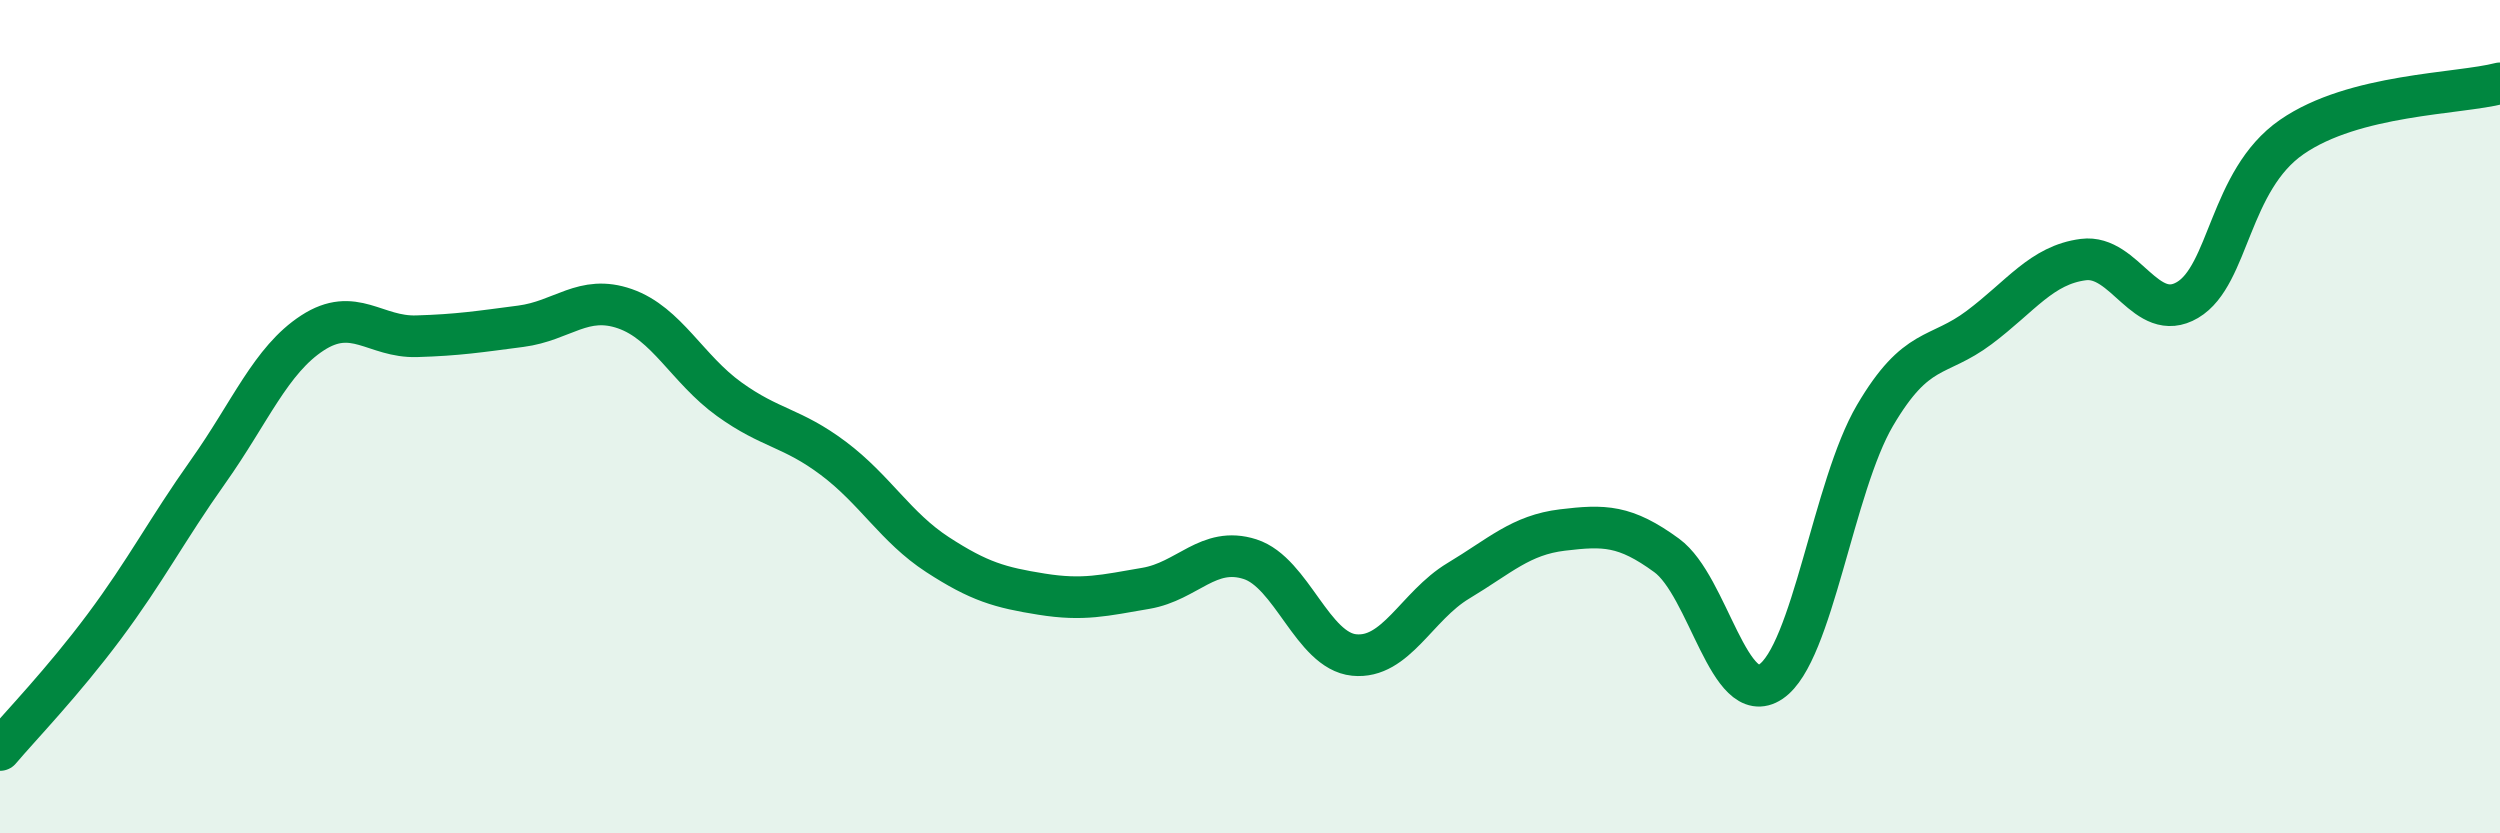
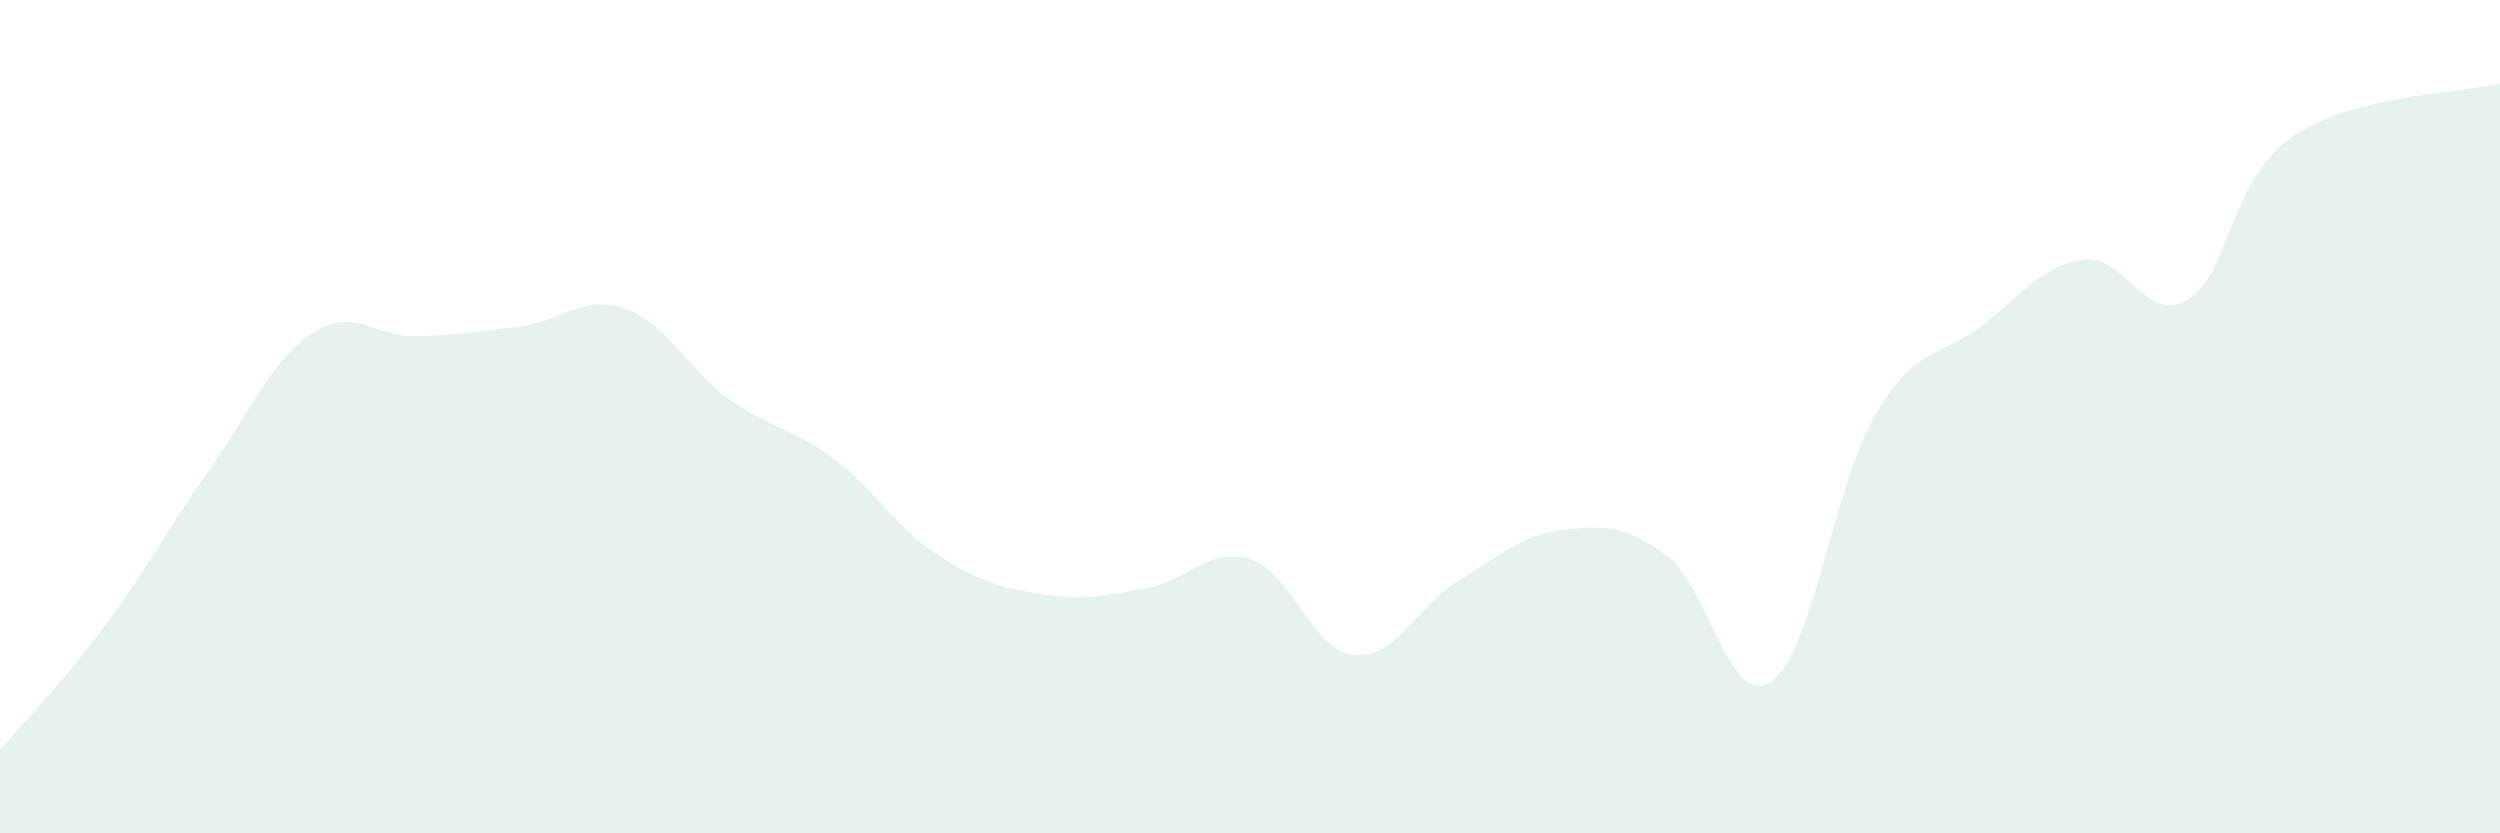
<svg xmlns="http://www.w3.org/2000/svg" width="60" height="20" viewBox="0 0 60 20">
  <path d="M 0,18 C 0.5,17.41 1.5,16.38 2.5,15.04 C 3.5,13.7 4,12.72 5,11.31 C 6,9.9 6.5,8.64 7.5,7.99 C 8.5,7.34 9,8.1 10,8.07 C 11,8.04 11.5,7.96 12.5,7.83 C 13.5,7.7 14,7.06 15,7.41 C 16,7.76 16.5,8.86 17.5,9.58 C 18.5,10.3 19,10.25 20,11 C 21,11.75 21.5,12.66 22.5,13.31 C 23.5,13.96 24,14.1 25,14.26 C 26,14.42 26.5,14.29 27.5,14.12 C 28.5,13.95 29,13.1 30,13.42 C 31,13.74 31.5,15.62 32.5,15.72 C 33.5,15.82 34,14.54 35,13.94 C 36,13.34 36.5,12.84 37.5,12.72 C 38.5,12.6 39,12.6 40,13.33 C 41,14.06 41.5,17.03 42.5,16.36 C 43.5,15.69 44,11.67 45,9.97 C 46,8.27 46.5,8.61 47.5,7.86 C 48.5,7.11 49,6.36 50,6.23 C 51,6.1 51.5,7.79 52.5,7.2 C 53.5,6.61 53.5,4.33 55,3.29 C 56.5,2.25 59,2.26 60,2L60 20L0 20Z" fill="#008740" opacity="0.1" stroke-linecap="round" stroke-linejoin="round" />
-   <path d="M 0,18 C 0.5,17.41 1.5,16.38 2.5,15.04 C 3.5,13.7 4,12.72 5,11.31 C 6,9.9 6.5,8.64 7.5,7.99 C 8.5,7.34 9,8.1 10,8.07 C 11,8.04 11.5,7.96 12.5,7.83 C 13.5,7.7 14,7.06 15,7.41 C 16,7.76 16.5,8.86 17.5,9.58 C 18.5,10.3 19,10.25 20,11 C 21,11.75 21.5,12.66 22.5,13.31 C 23.5,13.96 24,14.1 25,14.26 C 26,14.42 26.5,14.29 27.5,14.12 C 28.5,13.95 29,13.1 30,13.42 C 31,13.74 31.5,15.62 32.5,15.72 C 33.5,15.82 34,14.54 35,13.94 C 36,13.34 36.5,12.84 37.5,12.72 C 38.5,12.6 39,12.6 40,13.33 C 41,14.06 41.5,17.03 42.5,16.36 C 43.5,15.69 44,11.67 45,9.97 C 46,8.27 46.5,8.61 47.5,7.86 C 48.5,7.11 49,6.36 50,6.23 C 51,6.1 51.5,7.79 52.5,7.2 C 53.5,6.61 53.5,4.33 55,3.29 C 56.5,2.25 59,2.26 60,2" stroke="#008740" stroke-width="1" fill="none" stroke-linecap="round" stroke-linejoin="round" />
</svg>